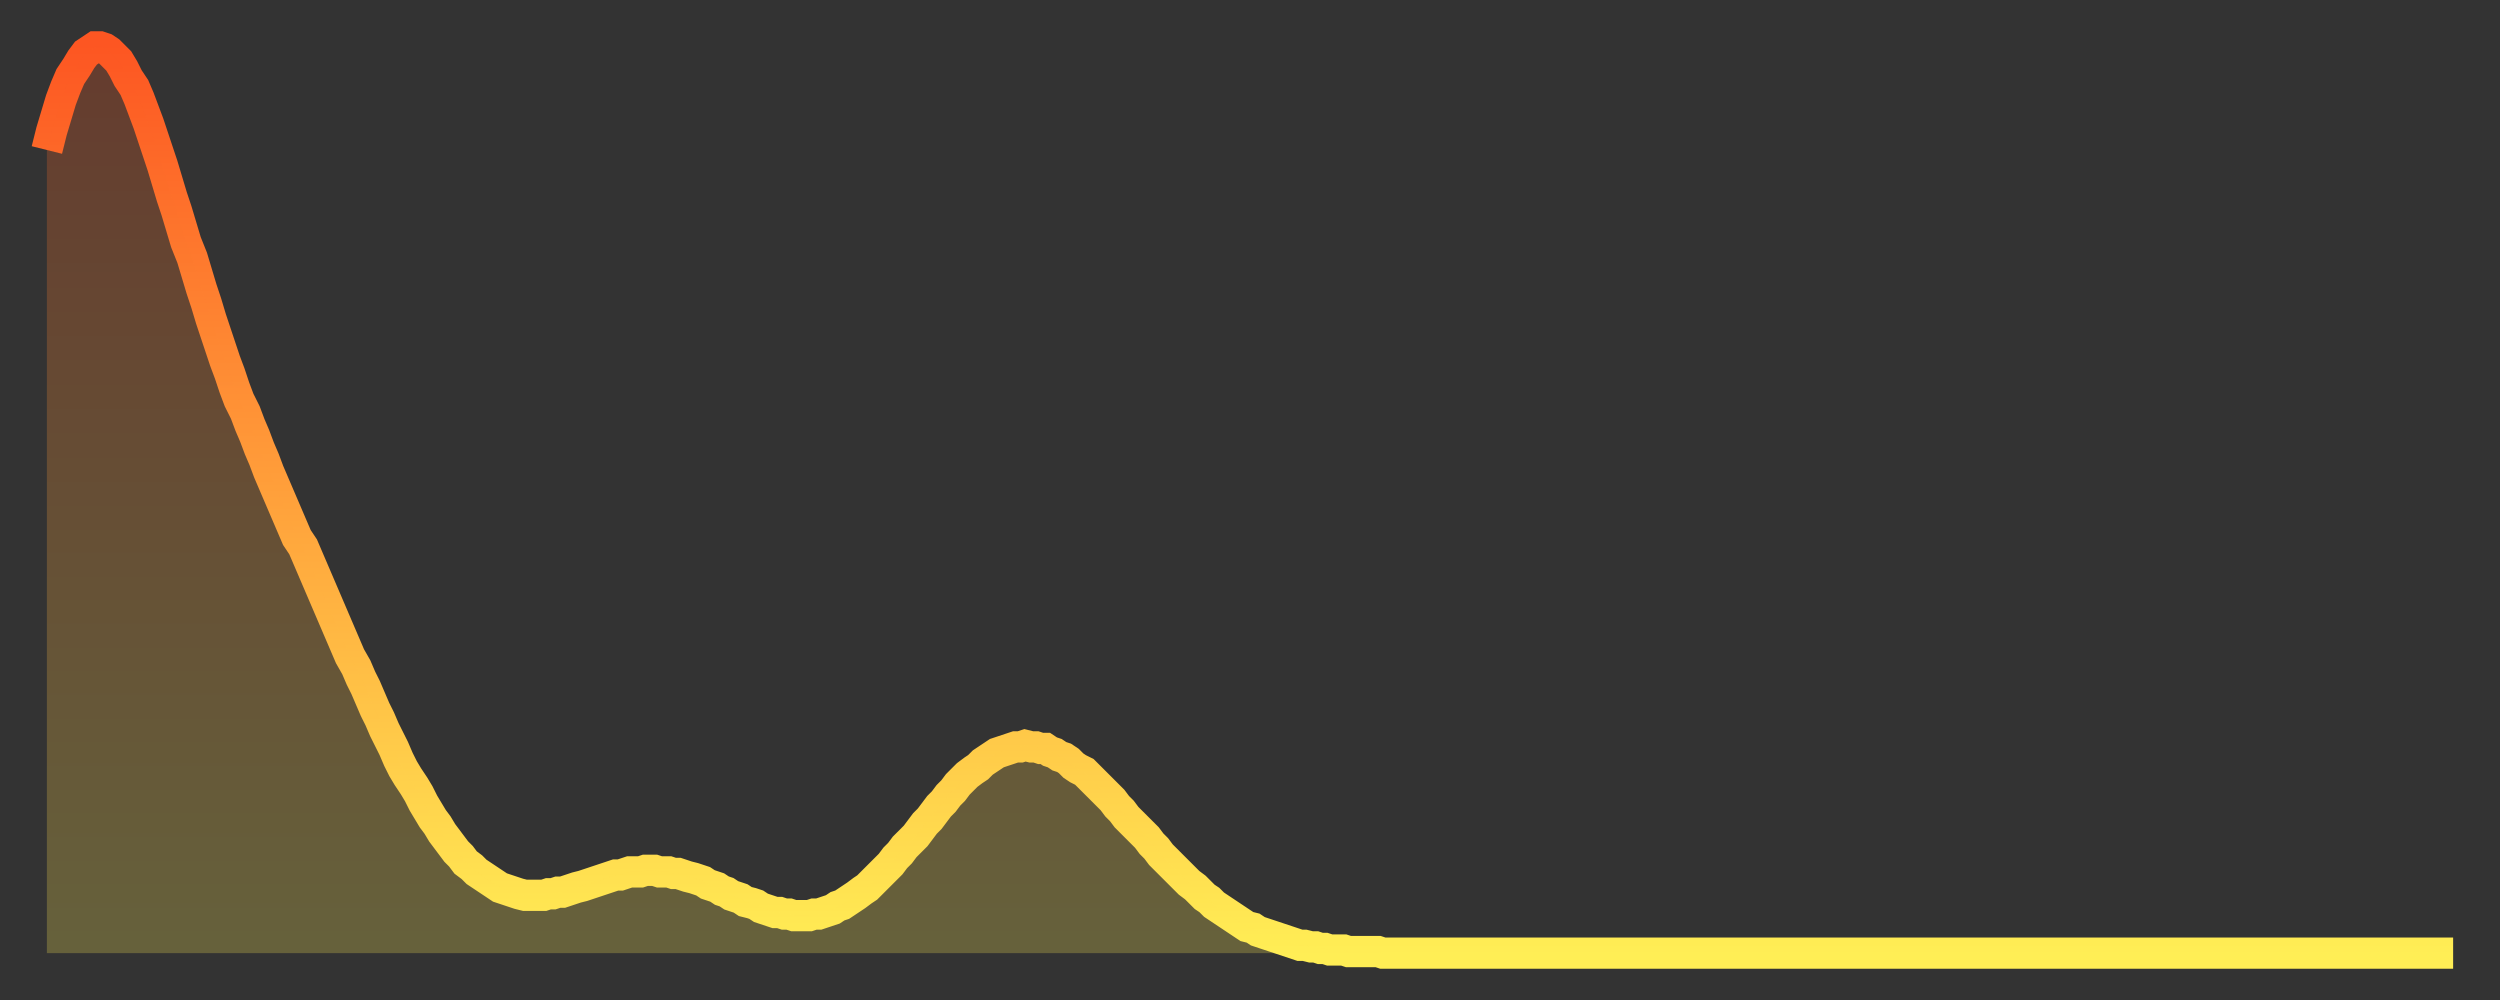
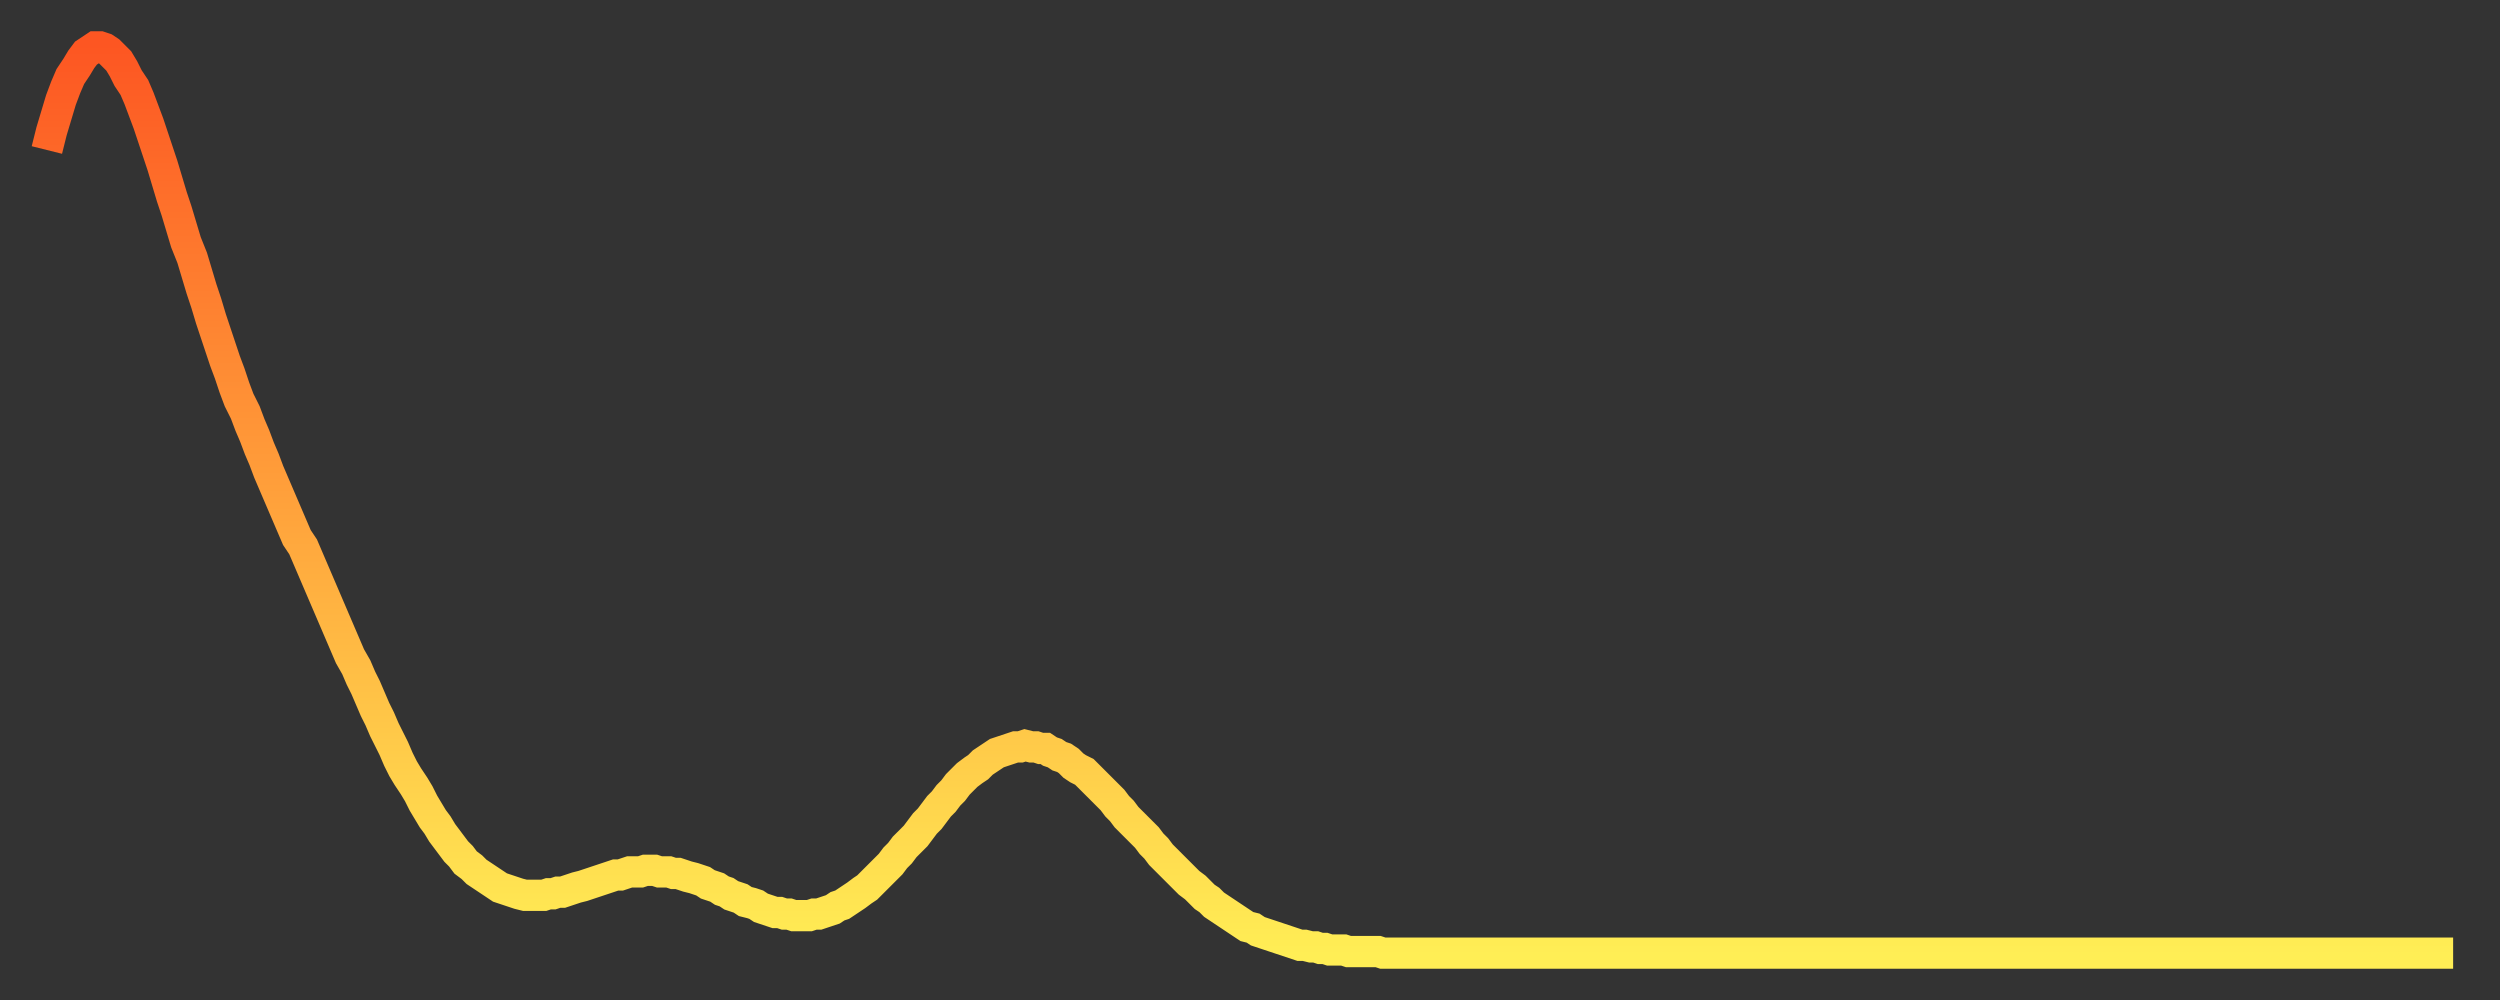
<svg xmlns="http://www.w3.org/2000/svg" baseProfile="full" height="64" version="1.1" width="160">
  <rect width="100%" height="100%" fill="#333333" stroke="none" />
  <defs>
    <linearGradient id="id3632770" x1="0" x2="0" y1="0" y2="1">
      <stop offset="0%" stop-color="#fd5622" />
      <stop offset="50%" stop-color="#ffa13b" />
      <stop offset="100%" stop-color="#ffee55" />
    </linearGradient>
  </defs>
  <g transform="translate(3,3)">
    <g>
      <path d="M 0.0 6.6 0.3 5.4 0.6 4.4 0.9 3.4 1.2 2.6 1.5 1.9 1.9 1.3 2.2 0.8 2.5 0.4 2.8 0.2 3.1 0.0 3.4 0.0 3.7 0.1 4.0 0.3 4.3 0.6 4.6 0.9 4.9 1.4 5.2 2.0 5.6 2.6 5.9 3.3 6.2 4.1 6.5 4.9 6.8 5.8 7.1 6.7 7.4 7.6 7.7 8.6 8.0 9.6 8.3 10.5 8.6 11.5 8.9 12.5 9.3 13.5 9.6 14.5 9.9 15.5 10.2 16.4 10.5 17.4 10.8 18.3 11.1 19.2 11.4 20.1 11.7 20.9 12.0 21.8 12.3 22.6 12.7 23.4 13.0 24.2 13.3 24.9 13.6 25.7 13.9 26.4 14.2 27.2 14.5 27.9 14.8 28.6 15.1 29.3 15.4 30.0 15.7 30.7 16.0 31.4 16.4 32.0 16.7 32.7 17.0 33.4 17.3 34.1 17.6 34.8 17.9 35.5 18.2 36.2 18.5 36.9 18.8 37.6 19.1 38.3 19.4 39.0 19.8 39.7 20.1 40.4 20.4 41.0 20.7 41.7 21.0 42.4 21.3 43.0 21.6 43.7 21.9 44.3 22.2 44.9 22.5 45.6 22.8 46.2 23.1 46.7 23.5 47.3 23.8 47.8 24.1 48.4 24.4 48.9 24.7 49.4 25.0 49.8 25.3 50.3 25.6 50.7 25.9 51.1 26.2 51.5 26.5 51.8 26.8 52.2 27.2 52.5 27.5 52.8 27.8 53.0 28.1 53.2 28.4 53.4 28.7 53.6 29.0 53.8 29.3 53.9 29.6 54.0 29.9 54.1 30.2 54.2 30.6 54.3 30.9 54.3 31.2 54.3 31.5 54.3 31.8 54.3 32.1 54.2 32.4 54.2 32.7 54.1 33.0 54.1 33.3 54.0 33.6 53.9 33.9 53.8 34.3 53.7 34.6 53.6 34.9 53.5 35.2 53.4 35.5 53.3 35.8 53.2 36.1 53.1 36.4 53.0 36.7 53.0 37.0 52.9 37.3 52.8 37.7 52.8 38.0 52.8 38.3 52.7 38.6 52.7 38.9 52.7 39.2 52.8 39.5 52.8 39.8 52.8 40.1 52.9 40.4 52.9 40.7 53.0 41.0 53.1 41.4 53.2 41.7 53.3 42.0 53.4 42.3 53.6 42.6 53.7 42.9 53.8 43.2 54.0 43.5 54.1 43.8 54.3 44.1 54.4 44.4 54.5 44.7 54.7 45.1 54.8 45.4 54.9 45.7 55.1 46.0 55.2 46.3 55.3 46.6 55.4 46.9 55.4 47.2 55.5 47.5 55.5 47.8 55.6 48.1 55.6 48.5 55.6 48.8 55.6 49.1 55.5 49.4 55.5 49.7 55.4 50.0 55.3 50.3 55.2 50.6 55.0 50.9 54.9 51.2 54.7 51.5 54.5 51.8 54.3 52.2 54.0 52.5 53.8 52.8 53.5 53.1 53.2 53.4 52.9 53.7 52.6 54.0 52.3 54.3 51.9 54.6 51.6 54.9 51.2 55.2 50.9 55.6 50.5 55.9 50.1 56.2 49.7 56.5 49.4 56.8 49.0 57.1 48.6 57.4 48.3 57.7 47.9 58.0 47.6 58.3 47.2 58.6 46.9 58.9 46.6 59.3 46.3 59.6 46.1 59.9 45.8 60.2 45.6 60.5 45.4 60.8 45.2 61.1 45.1 61.4 45.0 61.7 44.9 62.0 44.8 62.3 44.8 62.6 44.7 63.0 44.8 63.3 44.8 63.6 44.9 63.9 44.9 64.2 45.1 64.5 45.2 64.8 45.4 65.1 45.5 65.4 45.7 65.7 46.0 66.0 46.2 66.4 46.4 66.7 46.7 67.0 47.0 67.3 47.3 67.6 47.6 67.9 47.9 68.2 48.2 68.5 48.6 68.8 48.9 69.1 49.3 69.4 49.6 69.7 49.9 70.1 50.3 70.4 50.6 70.7 51.0 71.0 51.3 71.3 51.7 71.6 52.0 71.9 52.3 72.2 52.6 72.5 52.9 72.8 53.2 73.1 53.5 73.5 53.8 73.8 54.1 74.1 54.4 74.4 54.6 74.7 54.9 75.0 55.1 75.3 55.3 75.6 55.5 75.9 55.7 76.2 55.9 76.5 56.1 76.8 56.3 77.2 56.4 77.5 56.6 77.8 56.7 78.1 56.8 78.4 56.9 78.7 57.0 79.0 57.1 79.3 57.2 79.6 57.3 79.9 57.4 80.2 57.5 80.5 57.5 80.9 57.6 81.2 57.6 81.5 57.7 81.8 57.7 82.1 57.8 82.4 57.8 82.7 57.8 83.0 57.8 83.3 57.9 83.6 57.9 83.9 57.9 84.3 57.9 84.6 57.9 84.9 57.9 85.2 57.9 85.5 58.0 85.8 58.0 86.1 58.0 86.4 58.0 86.7 58.0 87.0 58.0 87.3 58.0 87.6 58.0 88.0 58.0 88.3 58.0 88.6 58.0 88.9 58.0 89.2 58.0 89.5 58.0 89.8 58.0 90.1 58.0 90.4 58.0 90.7 58.0 91.0 58.0 91.4 58.0 91.7 58.0 92.0 58.0 92.3 58.0 92.6 58.0 92.9 58.0 93.2 58.0 93.5 58.0 93.8 58.0 94.1 58.0 94.4 58.0 94.7 58.0 95.1 58.0 95.4 58.0 95.7 58.0 96.0 58.0 96.3 58.0 96.6 58.0 96.9 58.0 97.2 58.0 97.5 58.0 97.8 58.0 98.1 58.0 98.4 58.0 98.8 58.0 99.1 58.0 99.4 58.0 99.7 58.0 100.0 58.0 100.3 58.0 100.6 58.0 100.9 58.0 101.2 58.0 101.5 58.0 101.8 58.0 102.2 58.0 102.5 58.0 102.8 58.0 103.1 58.0 103.4 58.0 103.7 58.0 104.0 58.0 104.3 58.0 104.6 58.0 104.9 58.0 105.2 58.0 105.5 58.0 105.9 58.0 106.2 58.0 106.5 58.0 106.8 58.0 107.1 58.0 107.4 58.0 107.7 58.0 108.0 58.0 108.3 58.0 108.6 58.0 108.9 58.0 109.3 58.0 109.6 58.0 109.9 58.0 110.2 58.0 110.5 58.0 110.8 58.0 111.1 58.0 111.4 58.0 111.7 58.0 112.0 58.0 112.3 58.0 112.6 58.0 113.0 58.0 113.3 58.0 113.6 58.0 113.9 58.0 114.2 58.0 114.5 58.0 114.8 58.0 115.1 58.0 115.4 58.0 115.7 58.0 116.0 58.0 116.3 58.0 116.7 58.0 117.0 58.0 117.3 58.0 117.6 58.0 117.9 58.0 118.2 58.0 118.5 58.0 118.8 58.0 119.1 58.0 119.4 58.0 119.7 58.0 120.1 58.0 120.4 58.0 120.7 58.0 121.0 58.0 121.3 58.0 121.6 58.0 121.9 58.0 122.2 58.0 122.5 58.0 122.8 58.0 123.1 58.0 123.4 58.0 123.8 58.0 124.1 58.0 124.4 58.0 124.7 58.0 125.0 58.0 125.3 58.0 125.6 58.0 125.9 58.0 126.2 58.0 126.5 58.0 126.8 58.0 127.2 58.0 127.5 58.0 127.8 58.0 128.1 58.0 128.4 58.0 128.7 58.0 129.0 58.0 129.3 58.0 129.6 58.0 129.9 58.0 130.2 58.0 130.5 58.0 130.9 58.0 131.2 58.0 131.5 58.0 131.8 58.0 132.1 58.0 132.4 58.0 132.7 58.0 133.0 58.0 133.3 58.0 133.6 58.0 133.9 58.0 134.2 58.0 134.6 58.0 134.9 58.0 135.2 58.0 135.5 58.0 135.8 58.0 136.1 58.0 136.4 58.0 136.7 58.0 137.0 58.0 137.3 58.0 137.6 58.0 138.0 58.0 138.3 58.0 138.6 58.0 138.9 58.0 139.2 58.0 139.5 58.0 139.8 58.0 140.1 58.0 140.4 58.0 140.7 58.0 141.0 58.0 141.3 58.0 141.7 58.0 142.0 58.0 142.3 58.0 142.6 58.0 142.9 58.0 143.2 58.0 143.5 58.0 143.8 58.0 144.1 58.0 144.4 58.0 144.7 58.0 145.1 58.0 145.4 58.0 145.7 58.0 146.0 58.0 146.3 58.0 146.6 58.0 146.9 58.0 147.2 58.0 147.5 58.0 147.8 58.0 148.1 58.0 148.4 58.0 148.8 58.0 149.1 58.0 149.4 58.0 149.7 58.0 150.0 58.0 150.3 58.0 150.6 58.0 150.9 58.0 151.2 58.0 151.5 58.0 151.8 58.0 152.1 58.0 152.5 58.0 152.8 58.0 153.1 58.0 153.4 58.0 153.7 58.0 154.0 58.0" fill="none" id="graph-curve" opacity="1" stroke="url(#id3632770)" stroke-width="2" />
-       <path d="M 0 58 L 0.0 6.6 0.3 5.4 0.6 4.4 0.9 3.4 1.2 2.6 1.5 1.9 1.9 1.3 2.2 0.8 2.5 0.4 2.8 0.2 3.1 0.0 3.4 0.0 3.7 0.1 4.0 0.3 4.3 0.6 4.6 0.9 4.9 1.4 5.2 2.0 5.6 2.6 5.9 3.3 6.2 4.1 6.5 4.9 6.8 5.8 7.1 6.7 7.4 7.6 7.7 8.6 8.0 9.6 8.3 10.5 8.6 11.5 8.9 12.5 9.3 13.5 9.6 14.5 9.9 15.5 10.2 16.4 10.5 17.4 10.8 18.3 11.1 19.2 11.4 20.1 11.7 20.9 12.0 21.8 12.3 22.6 12.7 23.4 13.0 24.2 13.3 24.9 13.6 25.7 13.9 26.4 14.2 27.2 14.5 27.9 14.8 28.6 15.1 29.3 15.4 30.0 15.7 30.7 16.0 31.4 16.4 32.0 16.7 32.7 17.0 33.4 17.3 34.1 17.6 34.8 17.9 35.5 18.2 36.2 18.5 36.9 18.8 37.6 19.1 38.3 19.4 39.0 19.8 39.7 20.1 40.4 20.4 41.0 20.7 41.7 21.0 42.4 21.3 43.0 21.6 43.7 21.9 44.3 22.2 44.9 22.5 45.6 22.8 46.2 23.1 46.7 23.5 47.3 23.8 47.8 24.1 48.4 24.4 48.9 24.7 49.4 25.0 49.8 25.3 50.3 25.6 50.7 25.9 51.1 26.2 51.5 26.5 51.8 26.8 52.2 27.2 52.5 27.5 52.8 27.8 53.0 28.1 53.2 28.4 53.4 28.7 53.6 29.0 53.8 29.3 53.9 29.6 54.0 29.9 54.1 30.2 54.2 30.6 54.3 30.9 54.3 31.2 54.3 31.5 54.3 31.8 54.3 32.1 54.2 32.4 54.2 32.7 54.1 33.0 54.1 33.3 54.0 33.6 53.9 33.9 53.8 34.3 53.7 34.6 53.6 34.9 53.5 35.2 53.4 35.5 53.3 35.8 53.2 36.1 53.1 36.4 53.0 36.7 53.0 37.0 52.9 37.3 52.8 37.7 52.8 38.0 52.8 38.3 52.7 38.6 52.7 38.9 52.7 39.2 52.8 39.5 52.8 39.8 52.8 40.1 52.9 40.4 52.9 40.7 53.0 41.0 53.1 41.4 53.2 41.7 53.3 42.0 53.4 42.3 53.6 42.6 53.7 42.9 53.8 43.2 54.0 43.5 54.1 43.8 54.3 44.1 54.4 44.4 54.5 44.7 54.7 45.1 54.8 45.4 54.9 45.7 55.1 46.0 55.2 46.3 55.3 46.6 55.4 46.9 55.4 47.2 55.5 47.5 55.5 47.8 55.6 48.1 55.6 48.5 55.6 48.8 55.6 49.1 55.5 49.4 55.5 49.7 55.4 50.0 55.3 50.3 55.2 50.6 55.0 50.9 54.9 51.2 54.7 51.5 54.5 51.8 54.3 52.2 54.0 52.5 53.8 52.8 53.5 53.1 53.2 53.4 52.9 53.7 52.6 54.0 52.3 54.3 51.9 54.6 51.6 54.9 51.2 55.2 50.9 55.6 50.5 55.9 50.1 56.2 49.7 56.5 49.4 56.8 49.0 57.1 48.6 57.4 48.3 57.7 47.9 58.0 47.6 58.3 47.2 58.6 46.9 58.9 46.6 59.3 46.3 59.6 46.1 59.9 45.8 60.2 45.6 60.5 45.4 60.8 45.2 61.1 45.1 61.4 45.0 61.7 44.9 62.0 44.8 62.3 44.8 62.6 44.7 63.0 44.8 63.3 44.8 63.6 44.9 63.9 44.9 64.2 45.1 64.5 45.2 64.8 45.4 65.1 45.5 65.4 45.7 65.7 46.0 66.0 46.2 66.4 46.4 66.7 46.7 67.0 47.0 67.3 47.3 67.6 47.6 67.9 47.9 68.2 48.2 68.5 48.6 68.8 48.9 69.1 49.3 69.4 49.6 69.7 49.9 70.1 50.3 70.4 50.6 70.7 51.0 71.0 51.3 71.3 51.7 71.6 52.0 71.9 52.3 72.2 52.6 72.5 52.9 72.8 53.2 73.1 53.5 73.5 53.8 73.8 54.1 74.1 54.4 74.4 54.6 74.7 54.9 75.0 55.1 75.3 55.3 75.6 55.5 75.9 55.7 76.2 55.9 76.5 56.1 76.8 56.3 77.2 56.4 77.5 56.6 77.8 56.7 78.1 56.8 78.4 56.9 78.7 57.0 79.0 57.1 79.3 57.2 79.6 57.3 79.9 57.4 80.2 57.5 80.5 57.5 80.9 57.6 81.2 57.6 81.5 57.7 81.8 57.7 82.1 57.8 82.4 57.8 82.7 57.8 83.0 57.8 83.3 57.9 83.6 57.9 83.9 57.9 84.3 57.9 84.6 57.9 84.9 57.9 85.2 57.9 85.5 58.0 85.8 58.0 86.1 58.0 86.4 58.0 86.7 58.0 87.0 58.0 87.3 58.0 87.6 58.0 88.0 58.0 88.3 58.0 88.6 58.0 88.9 58.0 89.2 58.0 89.5 58.0 89.8 58.0 90.1 58.0 90.4 58.0 90.7 58.0 91.0 58.0 91.4 58.0 91.7 58.0 92.0 58.0 92.3 58.0 92.6 58.0 92.9 58.0 93.2 58.0 93.5 58.0 93.8 58.0 94.1 58.0 94.4 58.0 94.7 58.0 95.1 58.0 95.4 58.0 95.7 58.0 96.0 58.0 96.3 58.0 96.6 58.0 96.9 58.0 97.2 58.0 97.5 58.0 97.8 58.0 98.1 58.0 98.4 58.0 98.8 58.0 99.1 58.0 99.4 58.0 99.7 58.0 100.0 58.0 100.3 58.0 100.6 58.0 100.9 58.0 101.2 58.0 101.5 58.0 101.8 58.0 102.2 58.0 102.5 58.0 102.8 58.0 103.1 58.0 103.4 58.0 103.7 58.0 104.0 58.0 104.3 58.0 104.6 58.0 104.9 58.0 105.2 58.0 105.5 58.0 105.9 58.0 106.2 58.0 106.5 58.0 106.8 58.0 107.1 58.0 107.4 58.0 107.7 58.0 108.0 58.0 108.3 58.0 108.6 58.0 108.9 58.0 109.3 58.0 109.6 58.0 109.9 58.0 110.2 58.0 110.5 58.0 110.8 58.0 111.1 58.0 111.4 58.0 111.7 58.0 112.0 58.0 112.3 58.0 112.6 58.0 113.0 58.0 113.3 58.0 113.6 58.0 113.9 58.0 114.2 58.0 114.5 58.0 114.8 58.0 115.1 58.0 115.4 58.0 115.7 58.0 116.0 58.0 116.3 58.0 116.7 58.0 117.0 58.0 117.3 58.0 117.6 58.0 117.9 58.0 118.2 58.0 118.5 58.0 118.8 58.0 119.1 58.0 119.4 58.0 119.7 58.0 120.1 58.0 120.4 58.0 120.7 58.0 121.0 58.0 121.3 58.0 121.6 58.0 121.9 58.0 122.2 58.0 122.5 58.0 122.8 58.0 123.1 58.0 123.4 58.0 123.8 58.0 124.1 58.0 124.4 58.0 124.7 58.0 125.0 58.0 125.3 58.0 125.6 58.0 125.9 58.0 126.2 58.0 126.5 58.0 126.8 58.0 127.2 58.0 127.5 58.0 127.8 58.0 128.1 58.0 128.4 58.0 128.7 58.0 129.0 58.0 129.3 58.0 129.6 58.0 129.9 58.0 130.2 58.0 130.5 58.0 130.9 58.0 131.2 58.0 131.5 58.0 131.8 58.0 132.1 58.0 132.4 58.0 132.7 58.0 133.0 58.0 133.3 58.0 133.6 58.0 133.9 58.0 134.2 58.0 134.6 58.0 134.9 58.0 135.2 58.0 135.5 58.0 135.8 58.0 136.1 58.0 136.4 58.0 136.7 58.0 137.0 58.0 137.3 58.0 137.6 58.0 138.0 58.0 138.3 58.0 138.6 58.0 138.9 58.0 139.2 58.0 139.5 58.0 139.8 58.0 140.1 58.0 140.4 58.0 140.7 58.0 141.0 58.0 141.3 58.0 141.7 58.0 142.0 58.0 142.3 58.0 142.6 58.0 142.9 58.0 143.2 58.0 143.5 58.0 143.8 58.0 144.1 58.0 144.4 58.0 144.7 58.0 145.1 58.0 145.4 58.0 145.7 58.0 146.0 58.0 146.3 58.0 146.6 58.0 146.9 58.0 147.2 58.0 147.5 58.0 147.8 58.0 148.1 58.0 148.4 58.0 148.8 58.0 149.1 58.0 149.4 58.0 149.7 58.0 150.0 58.0 150.3 58.0 150.6 58.0 150.9 58.0 151.2 58.0 151.5 58.0 151.8 58.0 152.1 58.0 152.5 58.0 152.8 58.0 153.1 58.0 153.4 58.0 153.7 58.0 154.0 58.0 154 58" fill="url(#id3632770)" fill-opacity=".25" id="graph-shadow" />
    </g>
  </g>
</svg>